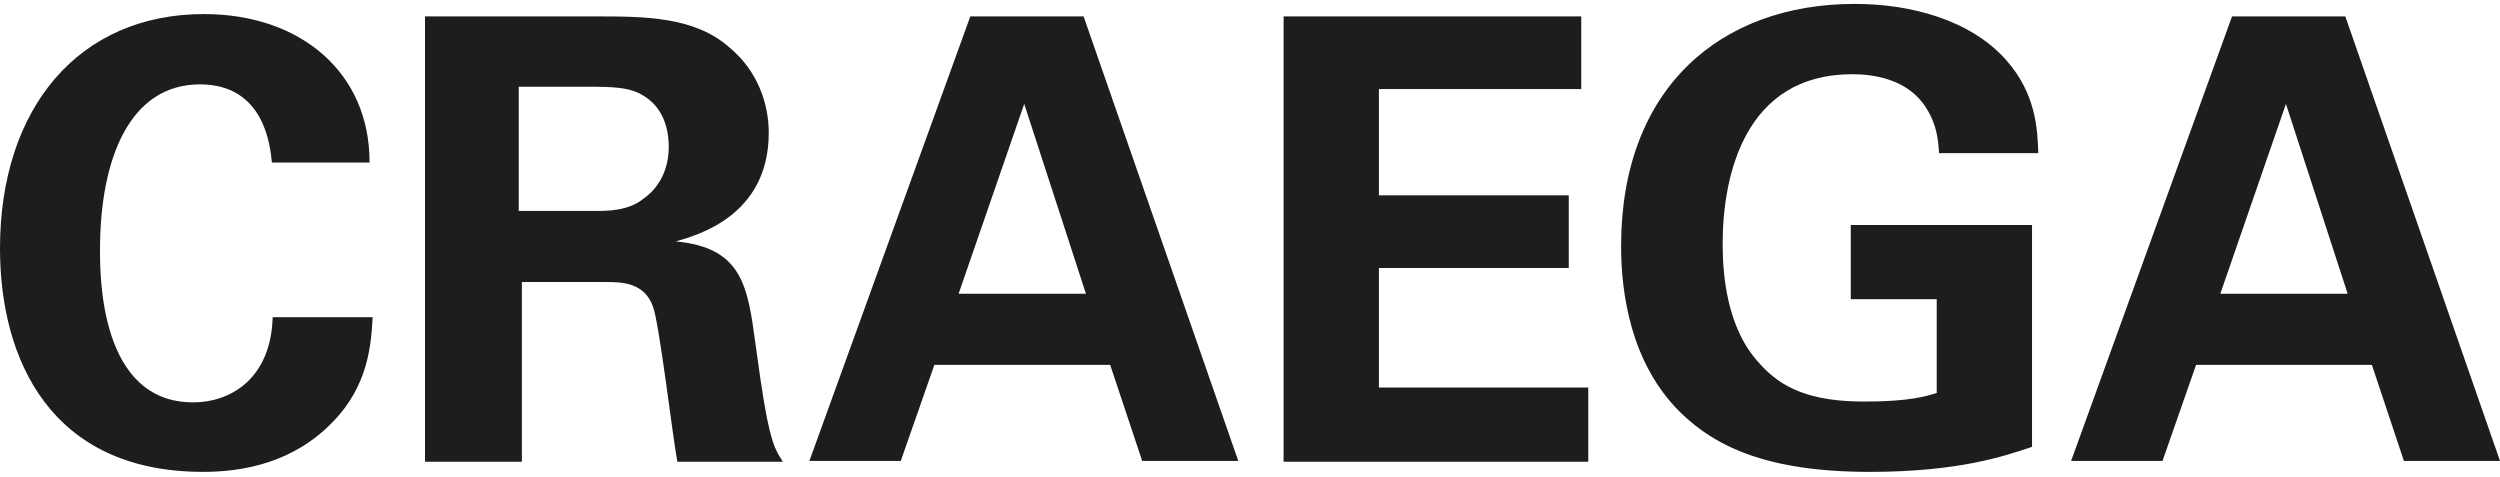
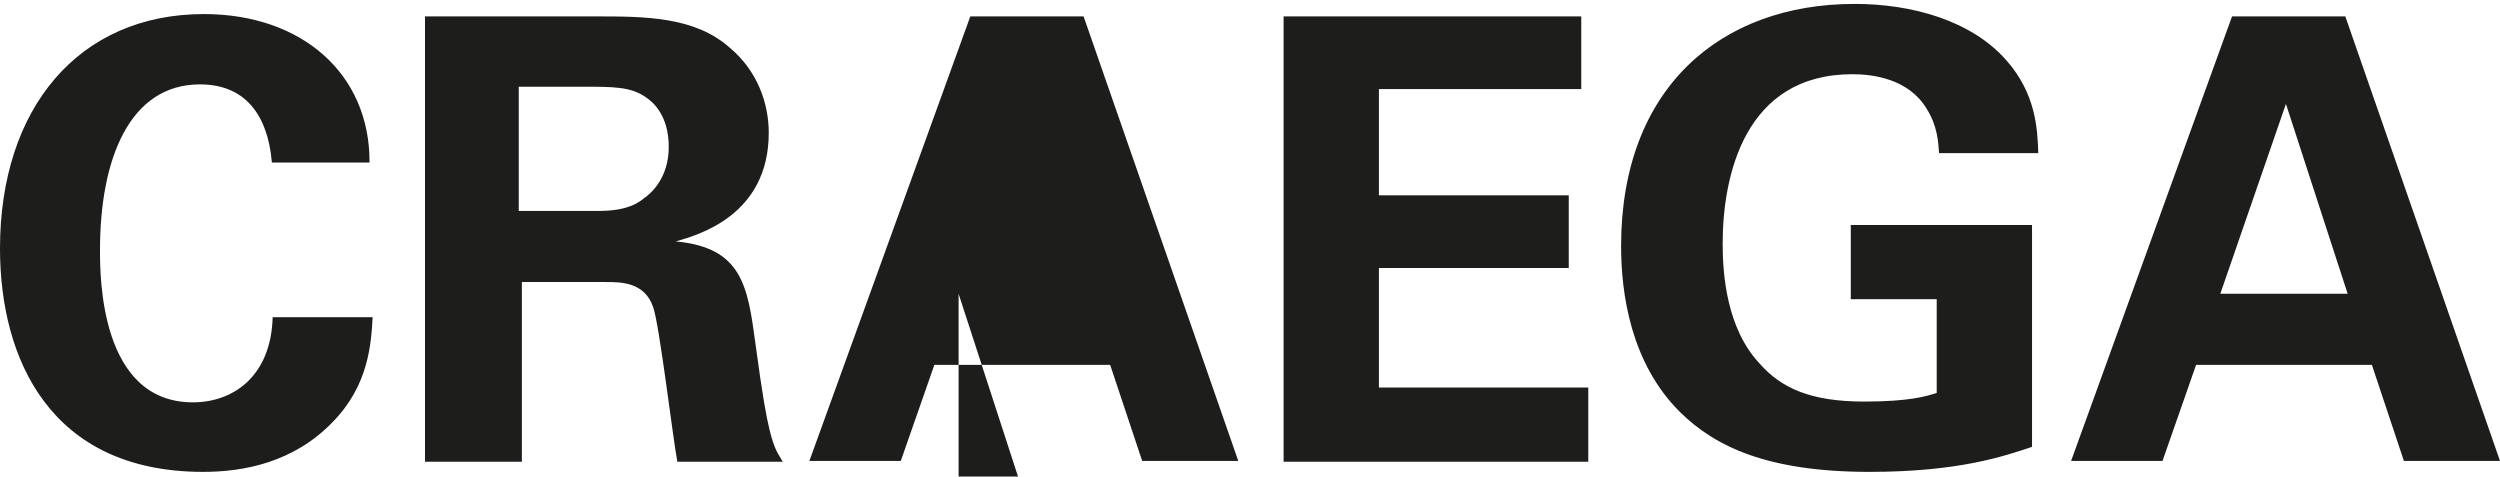
<svg xmlns="http://www.w3.org/2000/svg" version="1.1" id="Layer_1" x="0px" y="0px" viewBox="0 0 32 6.1" style="enable-background:new 0 0 32 6.1;" xml:space="preserve">
  <style type="text/css">
	.st0{fill:#1D1D1B;}
</style>
  <g>
-     <path class="st0" d="M4.73,2.07c0-1.13-0.87-1.89-2.12-1.89c-1.6,0-2.61,1.2-2.61,3c0,1.41,0.64,2.86,2.6,2.86   c0.52,0,1.16-0.12,1.66-0.64c0.46-0.47,0.49-1,0.51-1.34H3.49C3.47,4.82,2.98,5.15,2.47,5.15c-1.19,0-1.19-1.61-1.19-1.95   c0-1.17,0.38-2.12,1.28-2.12c0.83,0,0.9,0.8,0.92,1H4.73L4.73,2.07z M5.44,5.91h1.24v-2.3h1.07c0.2,0,0.5,0,0.61,0.32   c0.08,0.22,0.25,1.66,0.31,1.98h1.35C9.96,5.81,9.91,5.75,9.85,5.5C9.81,5.34,9.76,5.07,9.67,4.4c-0.1-0.74-0.17-1.23-1.02-1.31   C8.93,3.01,9.84,2.76,9.84,1.7c0-0.37-0.14-0.79-0.5-1.09C8.89,0.21,8.25,0.21,7.62,0.21H5.44V5.91L5.44,5.91z M6.64,1.11h0.82   c0.39,0,0.61,0,0.8,0.13c0.11,0.07,0.3,0.25,0.3,0.64c0,0.4-0.23,0.6-0.32,0.66C8.05,2.7,7.77,2.7,7.63,2.7H6.64V1.11L6.64,1.11z    M12.42,0.21l-2.06,5.69h1.17l0.43-1.23h2.25l0.41,1.23h1.23l-1.98-5.69H12.42L12.42,0.21z M12.27,3.76l0.84-2.43l0.79,2.43H12.27   L12.27,3.76z M16.43,5.91h3.9V4.96h-2.68V3.43h2.43V2.5h-2.43V1.14h2.59V0.21h-3.81V5.91L16.43,5.91z M26.09,1.96   c-0.01-0.31-0.03-0.76-0.41-1.19c-0.45-0.51-1.21-0.72-1.94-0.72c-1.72,0-2.99,1.08-2.99,3.1c0,0.6,0.12,1.5,0.76,2.13   c0.45,0.44,1.12,0.76,2.42,0.76c1.14,0,1.72-0.2,2.08-0.32V2.88h-2.32v0.95h1.1v1.2c-0.13,0.04-0.34,0.11-0.93,0.11   c-0.68,0-1.06-0.17-1.34-0.49c-0.42-0.45-0.47-1.14-0.47-1.53c0-0.87,0.28-2.17,1.66-2.17c0.27,0,0.72,0.06,0.95,0.44   c0.14,0.22,0.15,0.43,0.16,0.57H26.09L26.09,1.96z M28.57,0.21l-2.06,5.69h1.17l0.43-1.23h2.25l0.41,1.23H32l-1.98-5.69H28.57   L28.57,0.21z M28.42,3.76l0.84-2.43l0.79,2.43H28.42L28.42,3.76z" />
+     <path class="st0" d="M4.73,2.07c0-1.13-0.87-1.89-2.12-1.89c-1.6,0-2.61,1.2-2.61,3c0,1.41,0.64,2.86,2.6,2.86   c0.52,0,1.16-0.12,1.66-0.64c0.46-0.47,0.49-1,0.51-1.34H3.49C3.47,4.82,2.98,5.15,2.47,5.15c-1.19,0-1.19-1.61-1.19-1.95   c0-1.17,0.38-2.12,1.28-2.12c0.83,0,0.9,0.8,0.92,1H4.73L4.73,2.07z M5.44,5.91h1.24v-2.3h1.07c0.2,0,0.5,0,0.61,0.32   c0.08,0.22,0.25,1.66,0.31,1.98h1.35C9.96,5.81,9.91,5.75,9.85,5.5C9.81,5.34,9.76,5.07,9.67,4.4c-0.1-0.74-0.17-1.23-1.02-1.31   C8.93,3.01,9.84,2.76,9.84,1.7c0-0.37-0.14-0.79-0.5-1.09C8.89,0.21,8.25,0.21,7.62,0.21H5.44V5.91L5.44,5.91z M6.64,1.11h0.82   c0.39,0,0.61,0,0.8,0.13c0.11,0.07,0.3,0.25,0.3,0.64c0,0.4-0.23,0.6-0.32,0.66C8.05,2.7,7.77,2.7,7.63,2.7H6.64V1.11L6.64,1.11z    M12.42,0.21l-2.06,5.69h1.17l0.43-1.23h2.25l0.41,1.23h1.23l-1.98-5.69H12.42L12.42,0.21z M12.27,3.76l0.79,2.43H12.27   L12.27,3.76z M16.43,5.91h3.9V4.96h-2.68V3.43h2.43V2.5h-2.43V1.14h2.59V0.21h-3.81V5.91L16.43,5.91z M26.09,1.96   c-0.01-0.31-0.03-0.76-0.41-1.19c-0.45-0.51-1.21-0.72-1.94-0.72c-1.72,0-2.99,1.08-2.99,3.1c0,0.6,0.12,1.5,0.76,2.13   c0.45,0.44,1.12,0.76,2.42,0.76c1.14,0,1.72-0.2,2.08-0.32V2.88h-2.32v0.95h1.1v1.2c-0.13,0.04-0.34,0.11-0.93,0.11   c-0.68,0-1.06-0.17-1.34-0.49c-0.42-0.45-0.47-1.14-0.47-1.53c0-0.87,0.28-2.17,1.66-2.17c0.27,0,0.72,0.06,0.95,0.44   c0.14,0.22,0.15,0.43,0.16,0.57H26.09L26.09,1.96z M28.57,0.21l-2.06,5.69h1.17l0.43-1.23h2.25l0.41,1.23H32l-1.98-5.69H28.57   L28.57,0.21z M28.42,3.76l0.84-2.43l0.79,2.43H28.42L28.42,3.76z" />
  </g>
</svg>